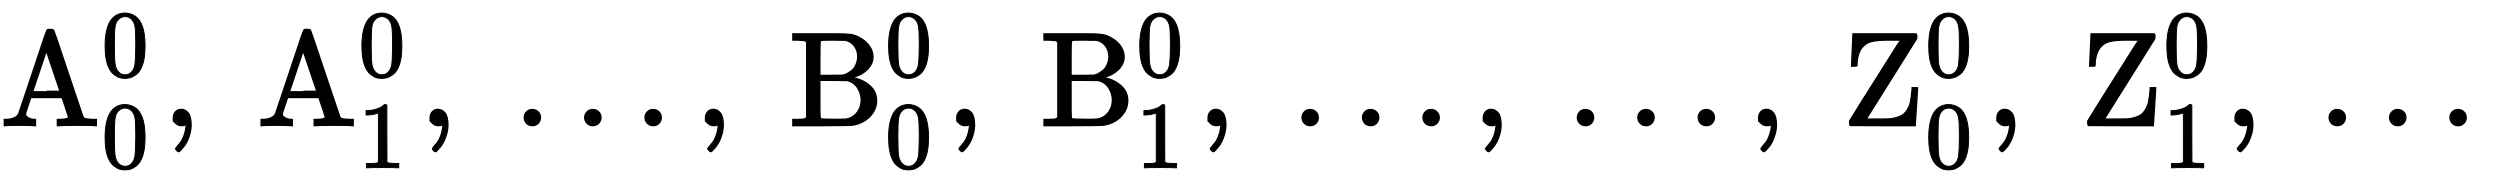
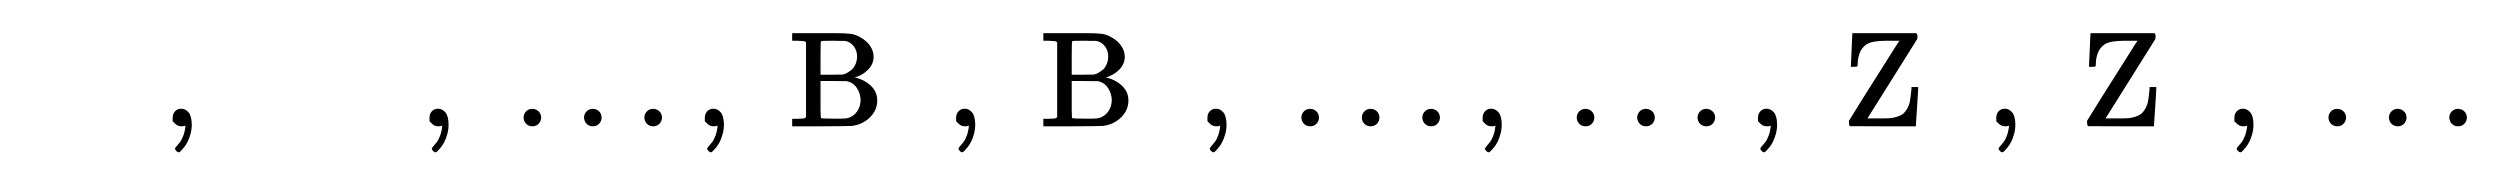
<svg xmlns="http://www.w3.org/2000/svg" xmlns:xlink="http://www.w3.org/1999/xlink" width="43.208ex" height="3.176ex" style="vertical-align: -1.005ex; margin-right: -0.387ex;" viewBox="0 -934.9 18603.5 1367.4">
  <defs>
-     <path stroke-width="10" id="E1-MJMAIN-41" d="M255 0Q240 3 140 3Q48 3 39 0H32V46H47Q119 49 139 88Q140 91 192 245T295 553T348 708Q351 716 366 716H376Q396 715 400 709Q402 707 508 390L617 67Q624 54 636 51T687 46H717V0H708Q699 3 581 3Q458 3 437 0H427V46H440Q510 46 510 64Q510 66 486 138L462 209H229L209 150Q189 91 189 85Q189 72 209 59T259 46H264V0H255ZM447 255L345 557L244 256Q244 255 345 255H447Z" />
-     <path stroke-width="10" id="E1-MJMAIN-30" d="M96 585Q152 666 249 666Q297 666 345 640T423 548Q460 465 460 320Q460 165 417 83Q397 41 362 16T301 -15T250 -22Q224 -22 198 -16T137 16T82 83Q39 165 39 320Q39 494 96 585ZM321 597Q291 629 250 629Q208 629 178 597Q153 571 145 525T137 333Q137 175 145 125T181 46Q209 16 250 16Q290 16 318 46Q347 76 354 130T362 333Q362 478 354 524T321 597Z" />
    <path stroke-width="10" id="E1-MJMAIN-2C" d="M78 35T78 60T94 103T137 121Q165 121 187 96T210 8Q210 -27 201 -60T180 -117T154 -158T130 -185T117 -194Q113 -194 104 -185T95 -172Q95 -168 106 -156T131 -126T157 -76T173 -3V9L172 8Q170 7 167 6T161 3T152 1T140 0Q113 0 96 17Z" />
-     <path stroke-width="10" id="E1-MJMAIN-31" d="M213 578L200 573Q186 568 160 563T102 556H83V602H102Q149 604 189 617T245 641T273 663Q275 666 285 666Q294 666 302 660V361L303 61Q310 54 315 52T339 48T401 46H427V0H416Q395 3 257 3Q121 3 100 0H88V46H114Q136 46 152 46T177 47T193 50T201 52T207 57T213 61V578Z" />
    <path stroke-width="10" id="E1-MJMAIN-2E" d="M78 60Q78 84 95 102T138 120Q162 120 180 104T199 61Q199 36 182 18T139 0T96 17T78 60Z" />
    <path stroke-width="10" id="E1-MJMAIN-42" d="M131 622Q124 629 120 631T104 634T61 637H28V683H229H267H346Q423 683 459 678T531 651Q574 627 599 590T624 512Q624 461 583 419T476 360L466 357Q539 348 595 302T651 187Q651 119 600 67T469 3Q456 1 242 0H28V46H61Q103 47 112 49T131 61V622ZM511 513Q511 560 485 594T416 636Q415 636 403 636T371 636T333 637Q266 637 251 636T232 628Q229 624 229 499V374H312L396 375L406 377Q410 378 417 380T442 393T474 417T499 456T511 513ZM537 188Q537 239 509 282T430 336L329 337H229V200V116Q229 57 234 52Q240 47 334 47H383Q425 47 443 53Q486 67 511 104T537 188Z" />
    <path stroke-width="10" id="E1-MJMAIN-5A" d="M69 443Q69 452 74 554T80 683H549Q555 677 555 664Q555 649 554 648Q552 645 366 348T179 50T192 49T263 49H275H302Q333 49 353 50T401 59T447 78T482 115T507 173Q513 200 520 273V282H560V274Q560 272 552 143T543 8V0H302L61 1L58 3Q55 8 55 21V35Q59 43 153 193T340 489T432 637H343Q259 637 214 625T141 573Q109 523 109 445Q109 443 89 443H69Z" />
  </defs>
  <g stroke="currentColor" fill="currentColor" stroke-width="0" transform="matrix(1 0 0 -1 0 0)">
    <use xlink:href="#E1-MJMAIN-41" x="0" y="0" />
    <use transform="scale(0.707)" xlink:href="#E1-MJMAIN-30" x="1067" y="519" />
    <use transform="scale(0.707)" xlink:href="#E1-MJMAIN-30" x="1067" y="-444" />
    <use xlink:href="#E1-MJMAIN-2C" x="1212" y="0" />
    <g transform="translate(1911,0)">
      <use xlink:href="#E1-MJMAIN-41" x="0" y="0" />
      <use transform="scale(0.707)" xlink:href="#E1-MJMAIN-30" x="1067" y="519" />
      <use transform="scale(0.707)" xlink:href="#E1-MJMAIN-31" x="1067" y="-444" />
    </g>
    <use xlink:href="#E1-MJMAIN-2C" x="3123" y="0" />
    <use xlink:href="#E1-MJMAIN-2E" x="3823" y="0" />
    <use xlink:href="#E1-MJMAIN-2E" x="4273" y="0" />
    <use xlink:href="#E1-MJMAIN-2E" x="4722" y="0" />
    <use xlink:href="#E1-MJMAIN-2C" x="5172" y="0" />
    <g transform="translate(5872,0)">
      <use xlink:href="#E1-MJMAIN-42" x="0" y="0" />
      <use transform="scale(0.707)" xlink:href="#E1-MJMAIN-30" x="1008" y="519" />
      <use transform="scale(0.707)" xlink:href="#E1-MJMAIN-30" x="1008" y="-444" />
    </g>
    <use xlink:href="#E1-MJMAIN-2C" x="7042" y="0" />
    <g transform="translate(7741,0)">
      <use xlink:href="#E1-MJMAIN-42" x="0" y="0" />
      <use transform="scale(0.707)" xlink:href="#E1-MJMAIN-30" x="1008" y="519" />
      <use transform="scale(0.707)" xlink:href="#E1-MJMAIN-31" x="1008" y="-444" />
    </g>
    <use xlink:href="#E1-MJMAIN-2C" x="8912" y="0" />
    <use xlink:href="#E1-MJMAIN-2E" x="9611" y="0" />
    <use xlink:href="#E1-MJMAIN-2E" x="10061" y="0" />
    <use xlink:href="#E1-MJMAIN-2E" x="10511" y="0" />
    <use xlink:href="#E1-MJMAIN-2C" x="10960" y="0" />
    <use xlink:href="#E1-MJMAIN-2E" x="11660" y="0" />
    <use xlink:href="#E1-MJMAIN-2E" x="12110" y="0" />
    <use xlink:href="#E1-MJMAIN-2E" x="12559" y="0" />
    <use xlink:href="#E1-MJMAIN-2C" x="13009" y="0" />
    <g transform="translate(13709,0)">
      <use xlink:href="#E1-MJMAIN-5A" x="0" y="0" />
      <use transform="scale(0.707)" xlink:href="#E1-MJMAIN-30" x="871" y="519" />
      <use transform="scale(0.707)" xlink:href="#E1-MJMAIN-30" x="871" y="-444" />
    </g>
    <use xlink:href="#E1-MJMAIN-2C" x="14782" y="0" />
    <g transform="translate(15481,0)">
      <use xlink:href="#E1-MJMAIN-5A" x="0" y="0" />
      <use transform="scale(0.707)" xlink:href="#E1-MJMAIN-30" x="871" y="519" />
      <use transform="scale(0.707)" xlink:href="#E1-MJMAIN-31" x="871" y="-444" />
    </g>
    <use xlink:href="#E1-MJMAIN-2C" x="16554" y="0" />
    <use xlink:href="#E1-MJMAIN-2E" x="17254" y="0" />
    <use xlink:href="#E1-MJMAIN-2E" x="17704" y="0" />
    <use xlink:href="#E1-MJMAIN-2E" x="18153" y="0" />
  </g>
</svg>